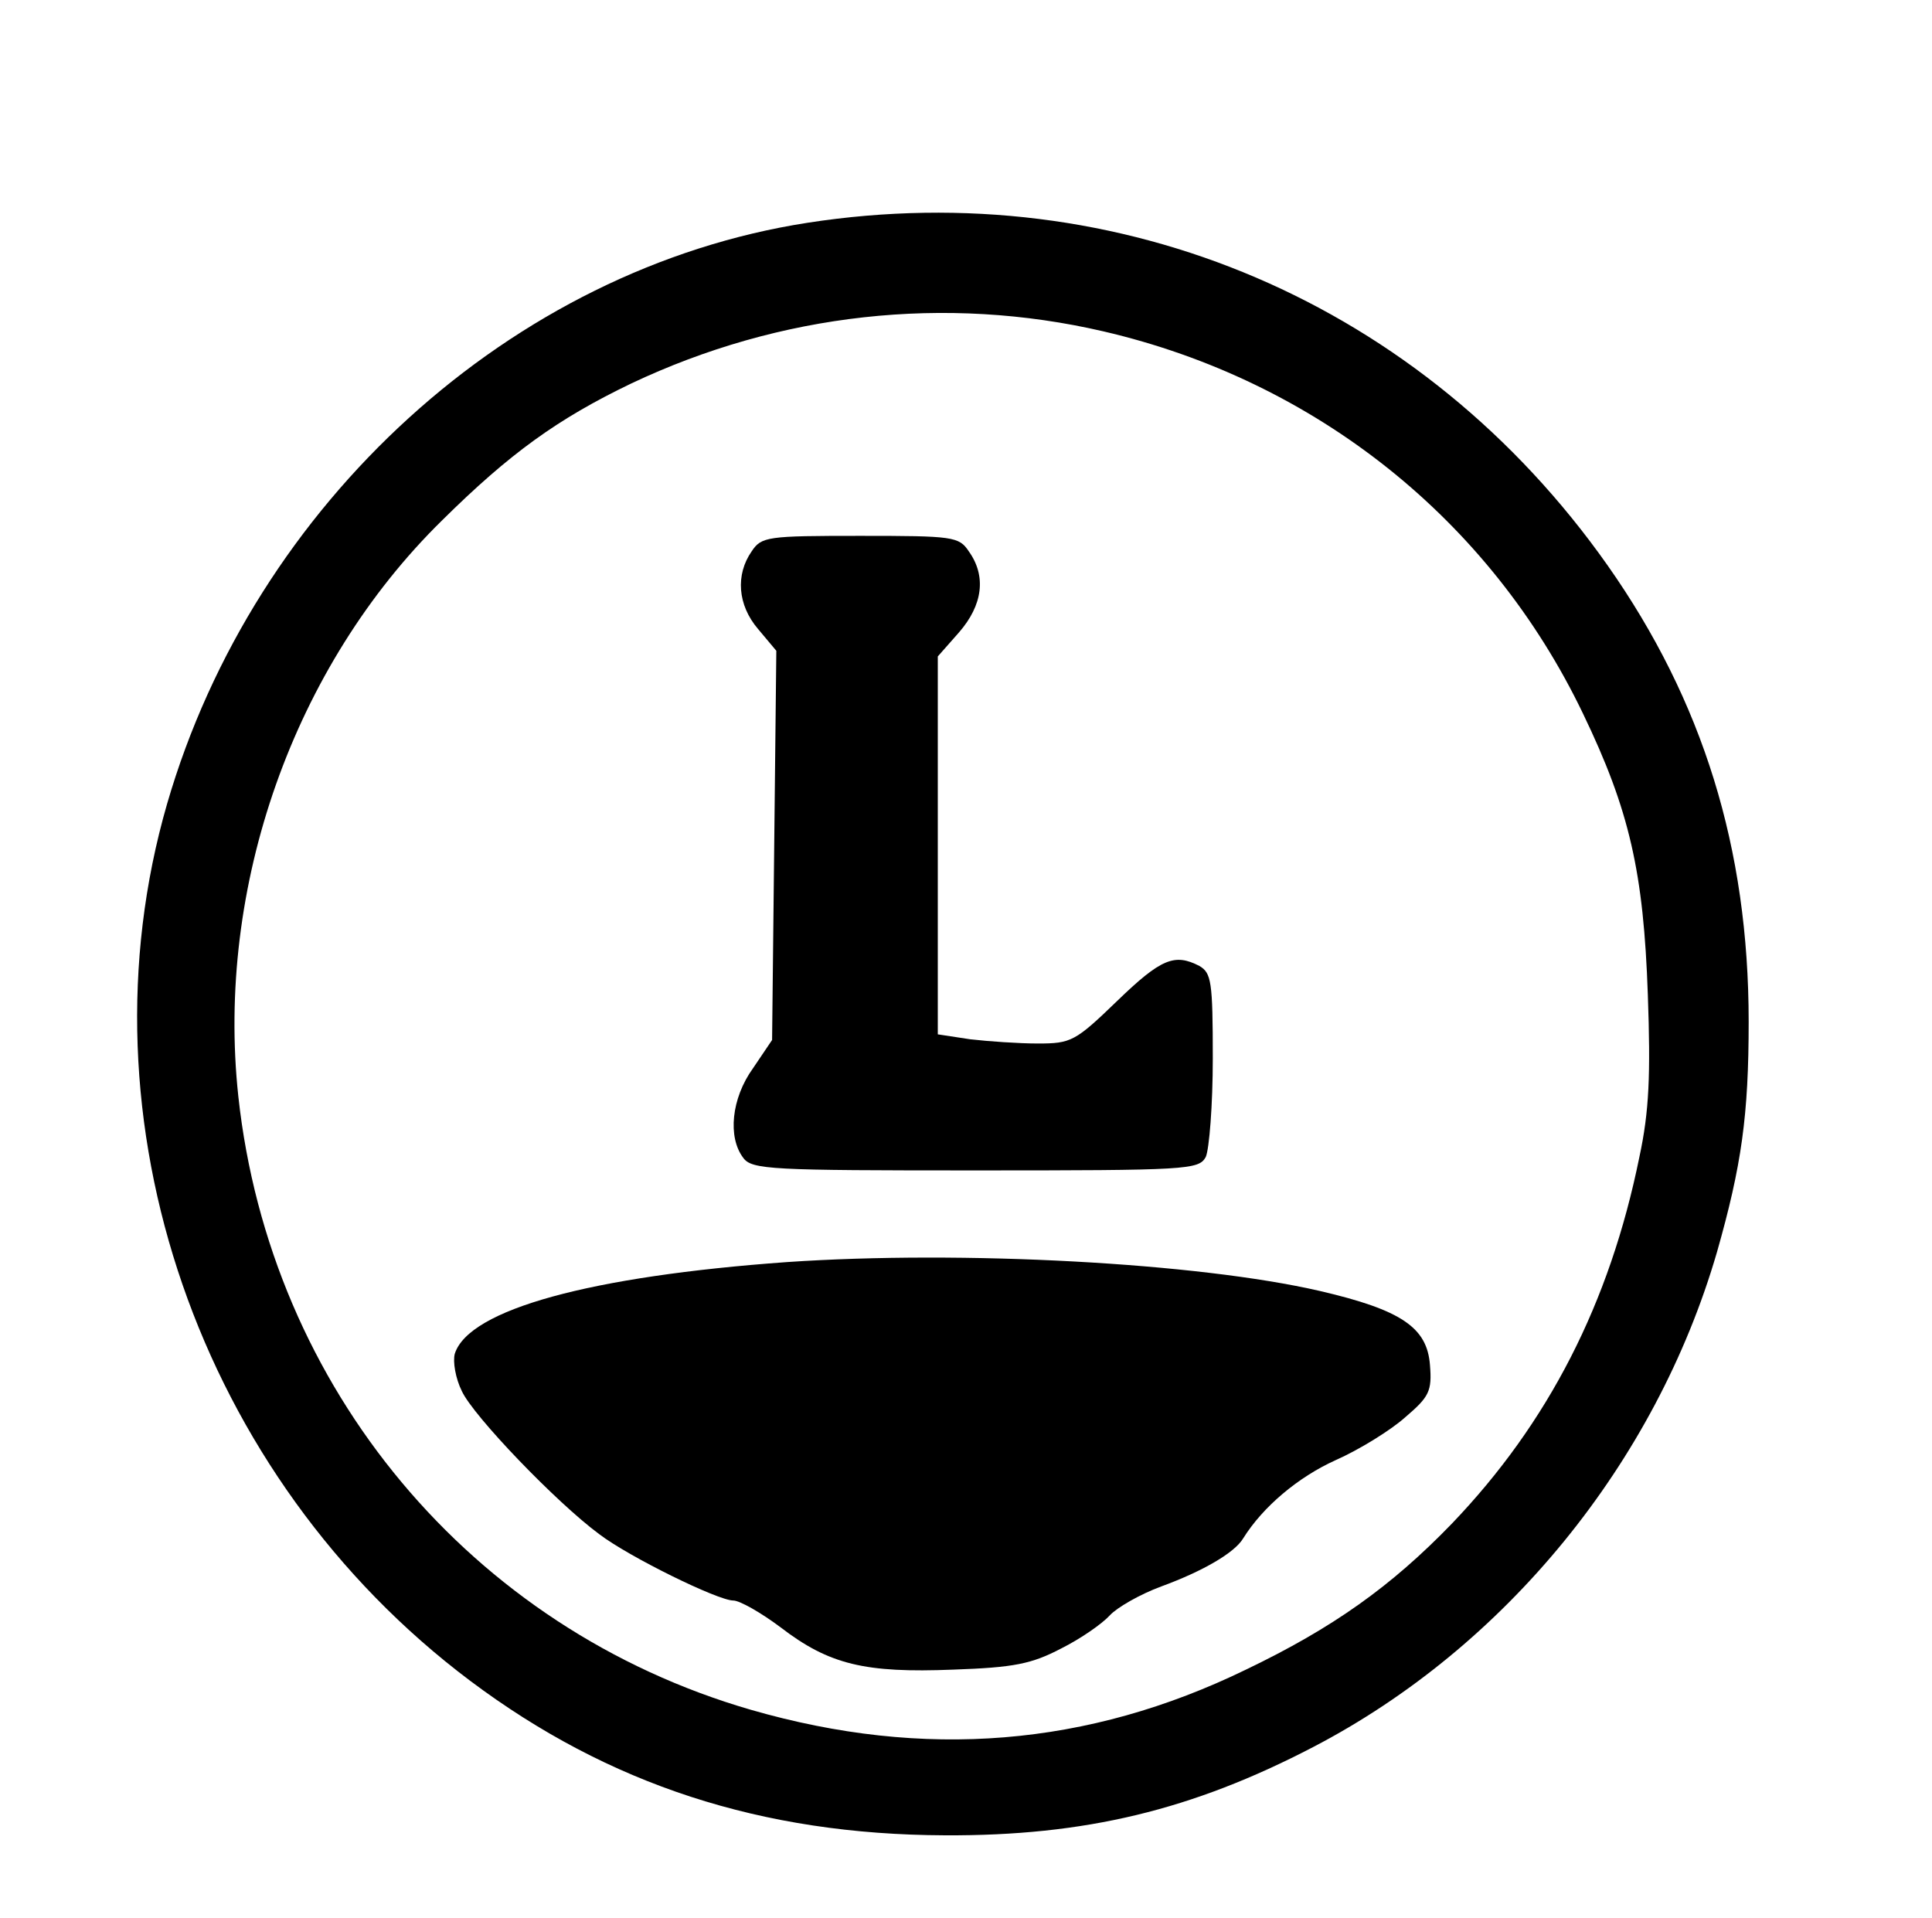
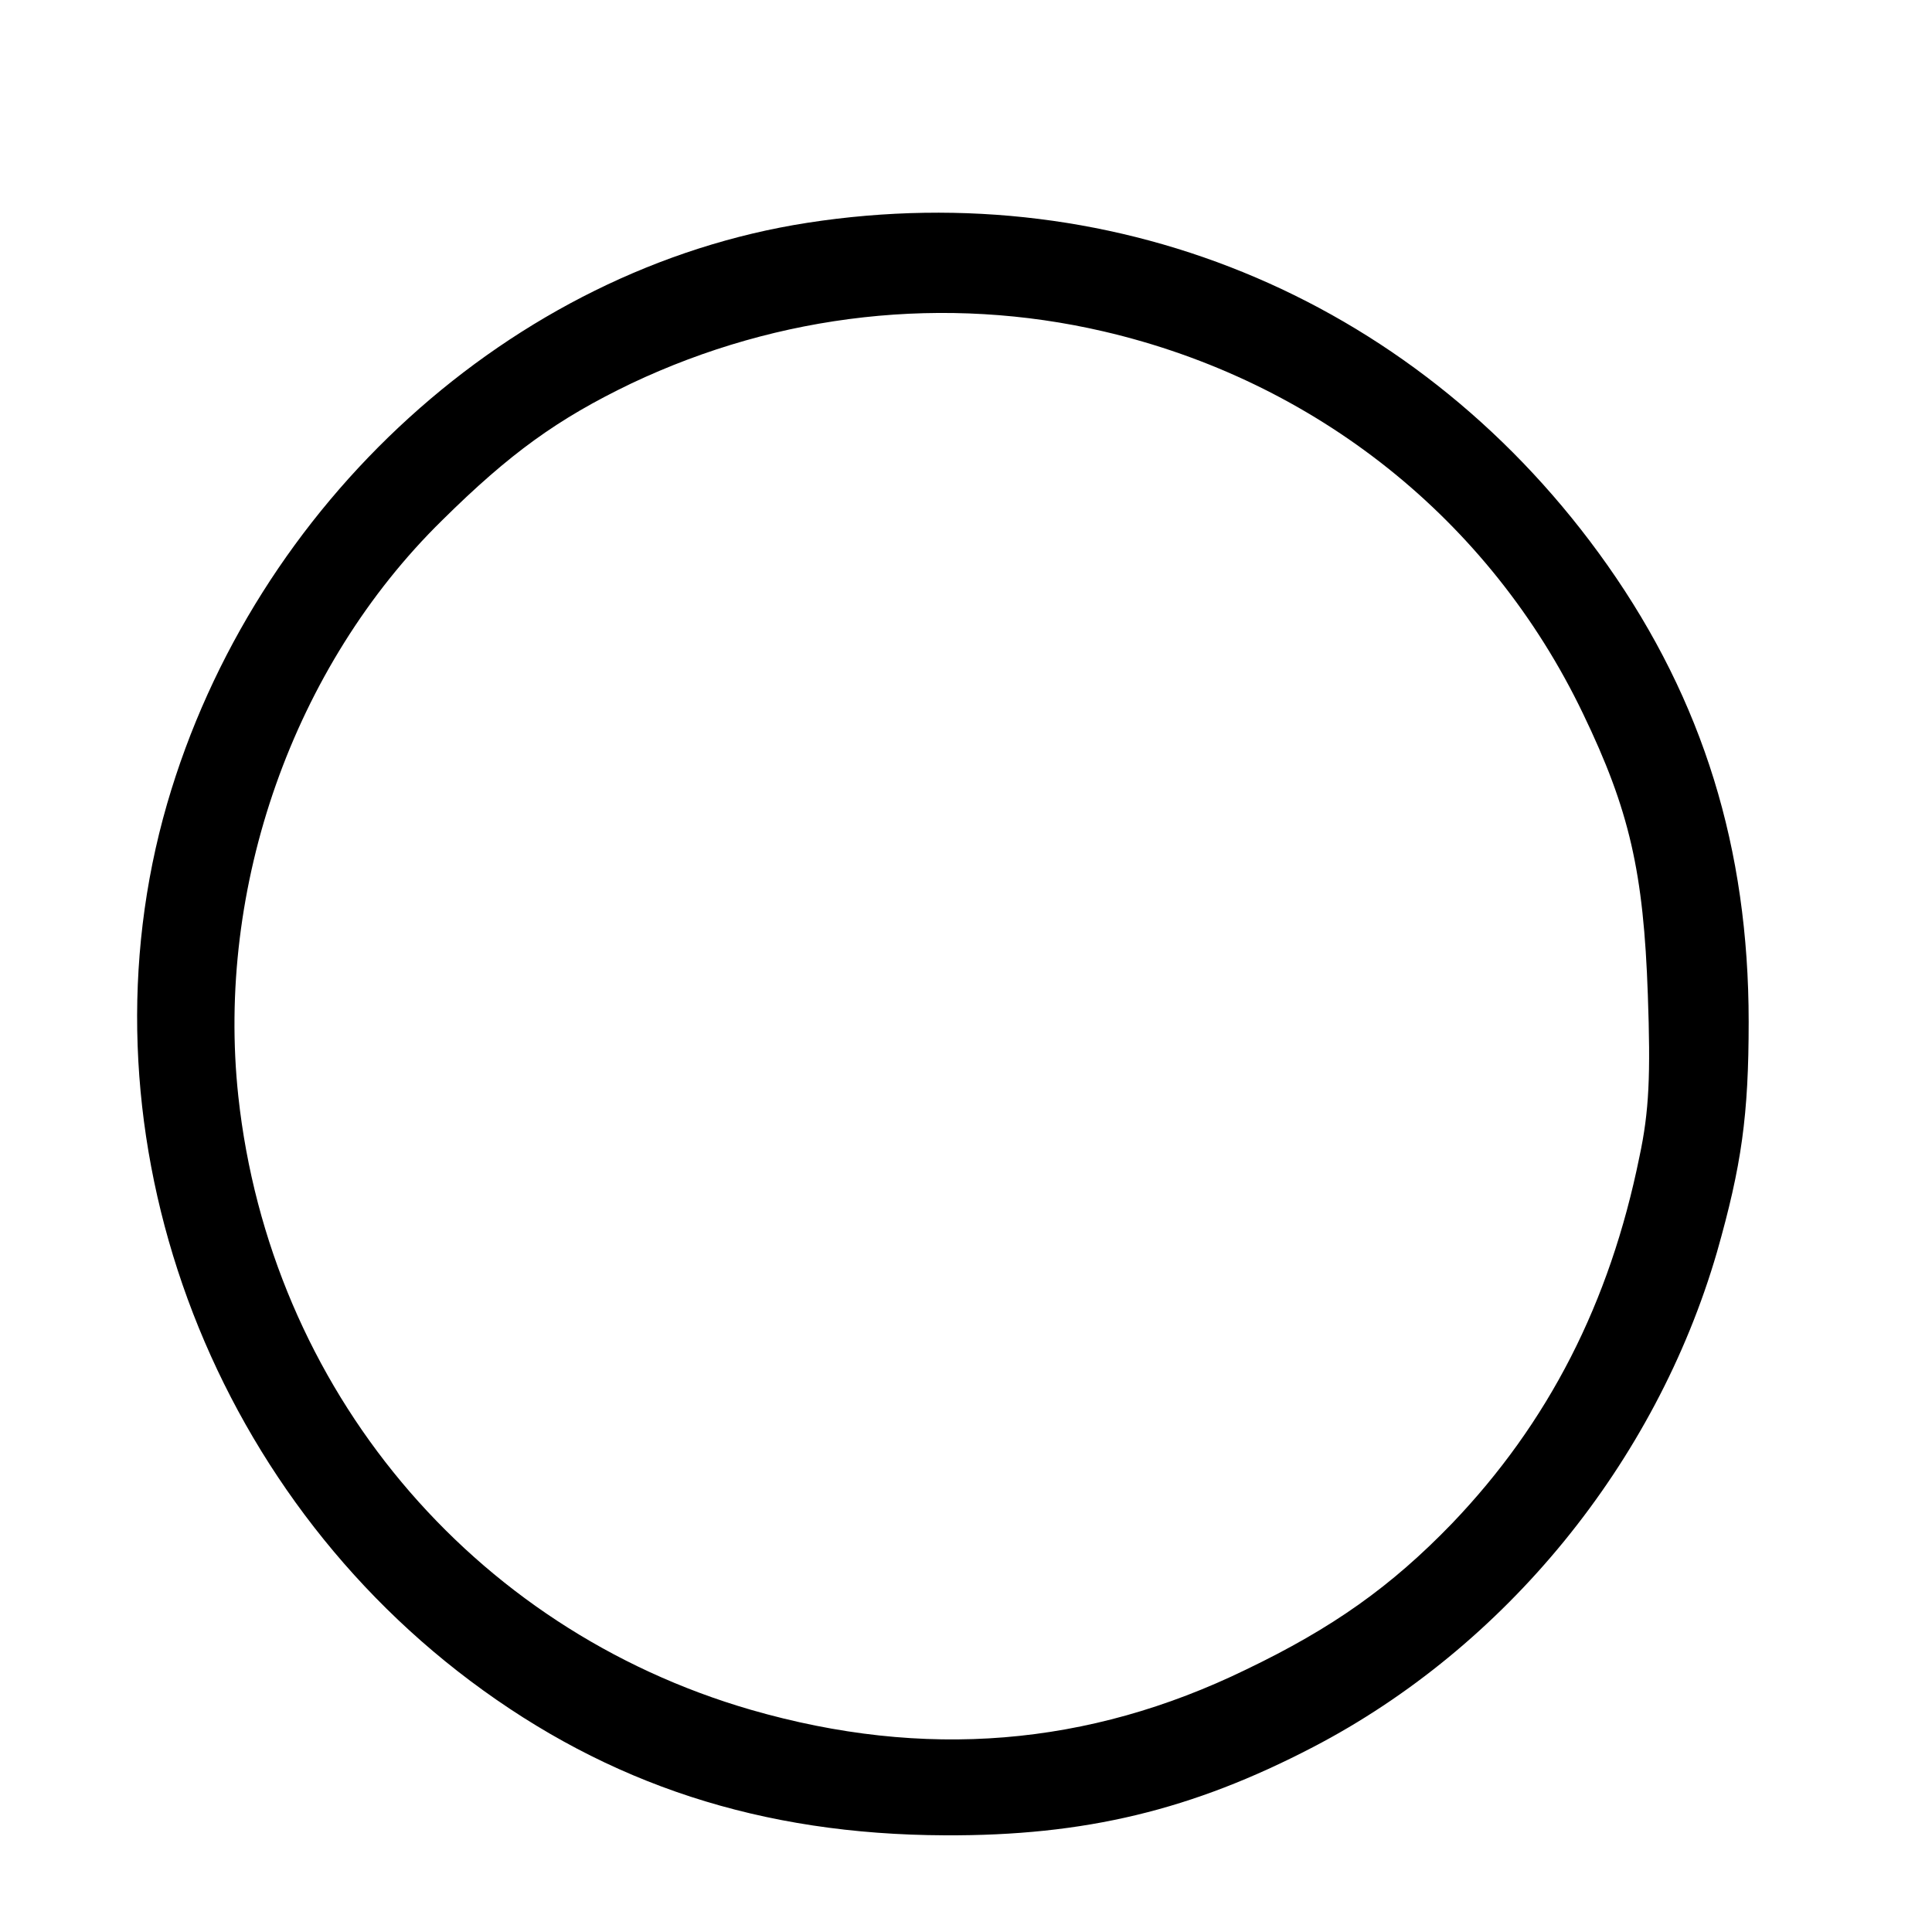
<svg xmlns="http://www.w3.org/2000/svg" version="1.0" width="274" height="272" viewBox="0 0 274 272" preserveAspectRatio="xMidYMid meet">
  <g transform="translate(0,272) scale(0.1,-0.1)" fill="#000000" stroke="none">
    <path d="M1145 2404 c-419 -65 -784 -397 -908 -824 -130 -449 45 -955 430 -1244 196 -147 413 -218 673 -219 199 -1 351 36 522 125 273 142 486 403 573 702 35 123 45 194 45 327 0 246 -65 455 -200 647 -262 372 -690 555 -1135 486z m420 -154 c301 -70 548 -267 680 -542 66 -137 86 -225 92 -399 4 -113 2 -165 -12 -230 -42 -207 -129 -377 -266 -520 -86 -89 -169 -148 -292 -207 -224 -109 -456 -128 -702 -57 -397 115 -682 456 -727 870 -32 297 78 610 289 817 96 95 164 144 268 194 211 100 446 126 670 74z" />
-     <path d="M1066 1938 c-23 -33 -20 -76 9 -110 l26 -31 -3 -276 -3 -276 -27 -40 c-31 -43 -36 -98 -14 -127 12 -17 40 -18 329 -18 302 0 317 1 327 19 5 11 10 74 10 140 0 109 -2 121 -19 131 -35 18 -54 11 -117 -50 -59 -57 -65 -60 -112 -60 -27 0 -70 3 -96 6 l-46 7 0 268 0 268 30 34 c34 39 39 80 14 115 -14 21 -22 22 -154 22 -132 0 -140 -1 -154 -22z" />
-     <path d="M1116 930 c-278 -20 -451 -67 -471 -130 -3 -11 1 -35 10 -53 16 -35 134 -158 195 -203 42 -32 168 -94 190 -94 9 0 39 -17 67 -38 69 -53 120 -65 245 -60 86 3 111 8 153 30 28 14 58 35 69 47 10 11 43 30 73 41 60 22 104 48 116 68 28 45 78 87 131 111 34 15 79 43 99 61 34 29 38 37 35 74 -4 53 -40 78 -156 105 -173 40 -507 58 -756 41z" />
  </g>
</svg>